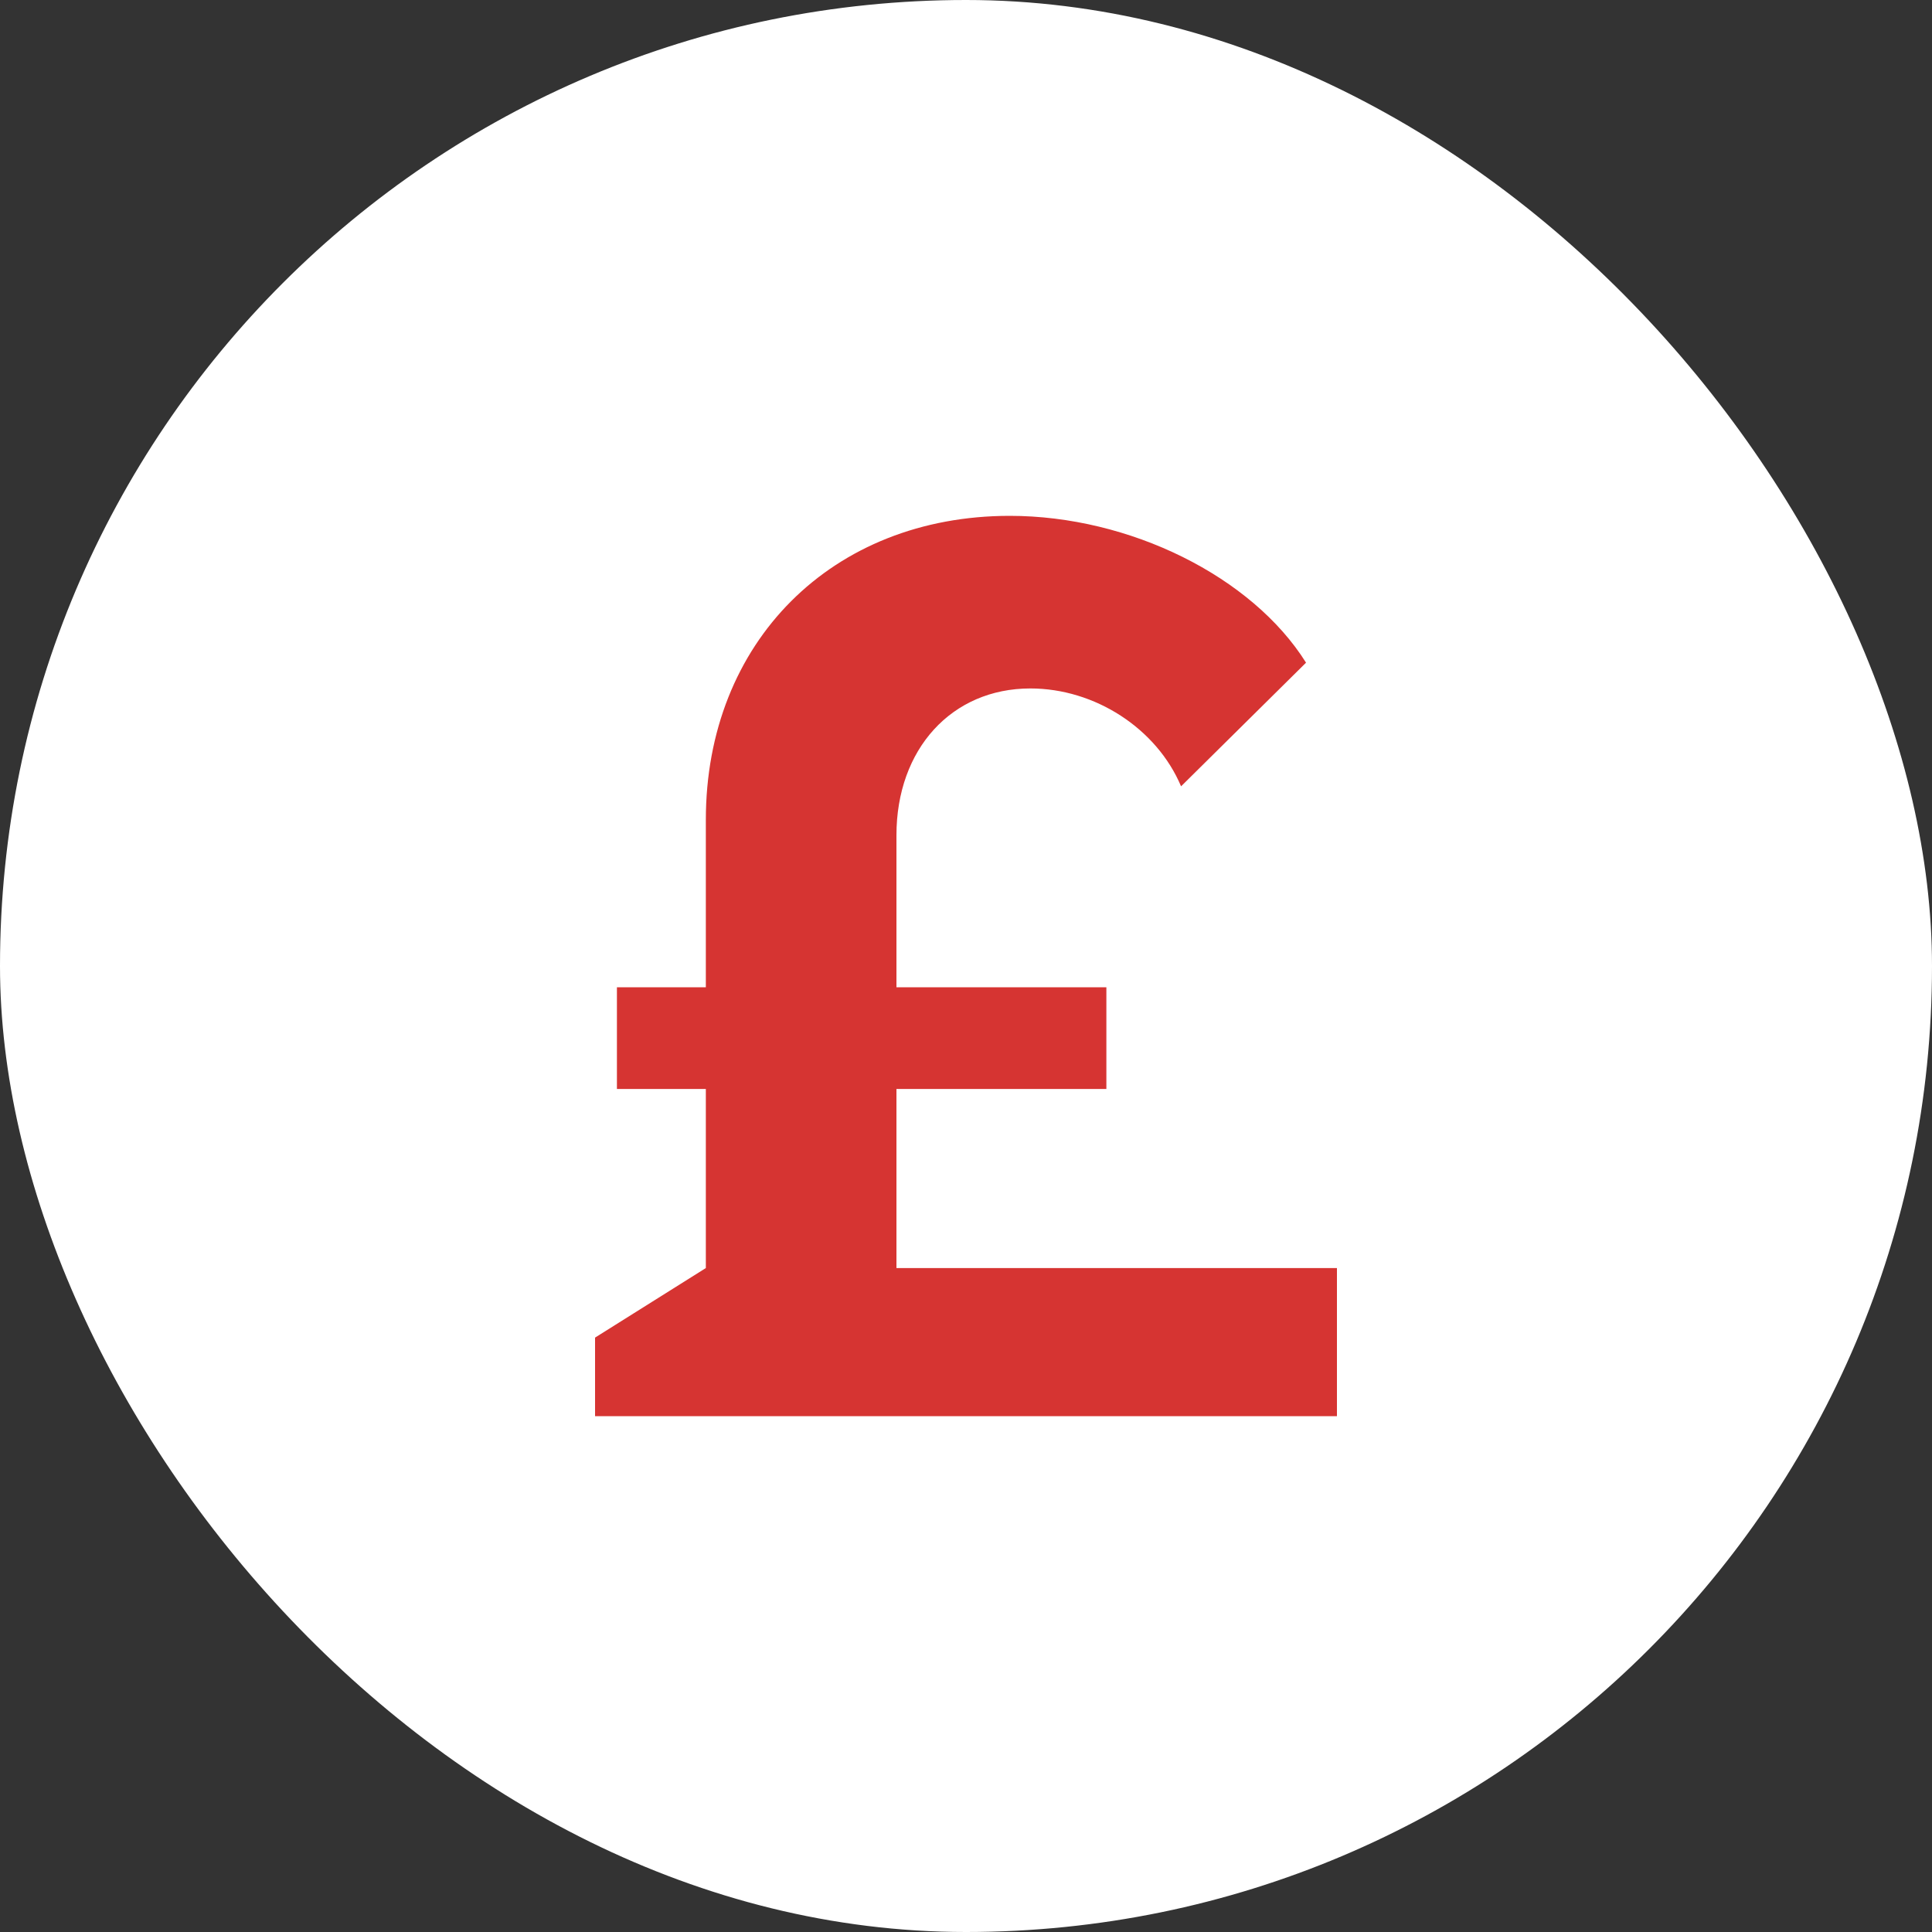
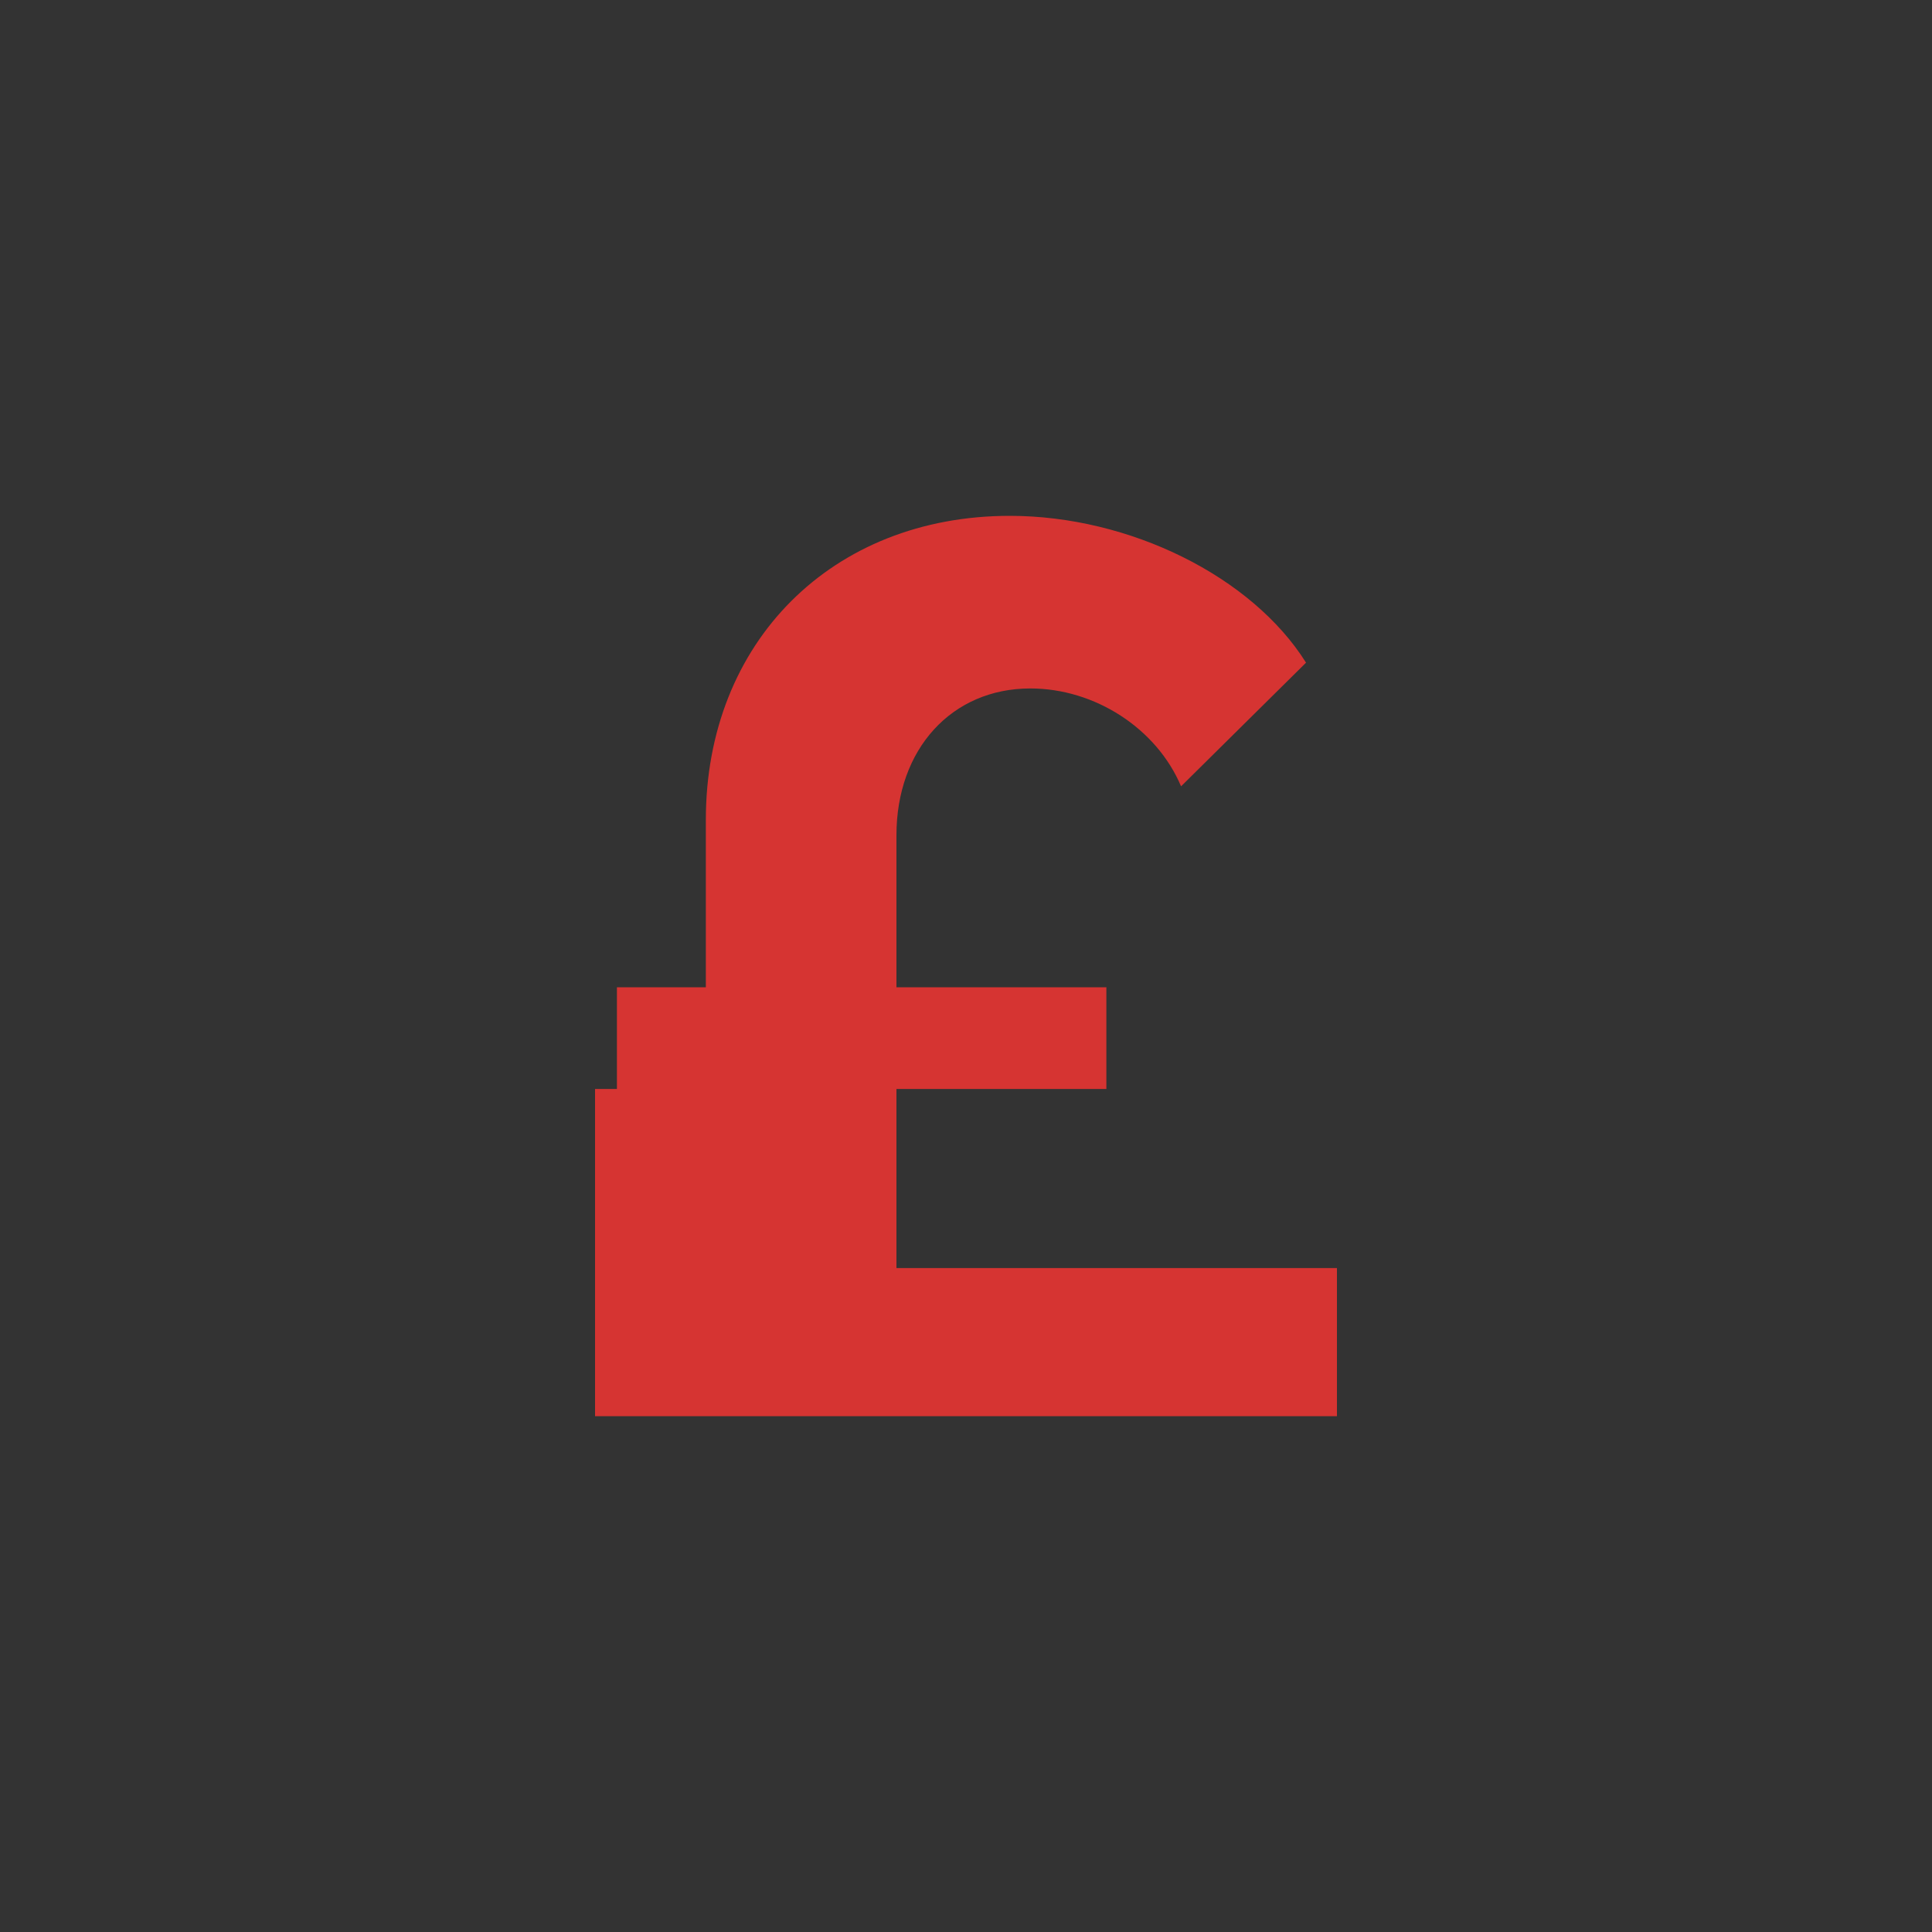
<svg xmlns="http://www.w3.org/2000/svg" width="41" height="41" viewBox="0 0 41 41" fill="none">
  <rect x="0" y="0" width="41" height="41" fill="#333333" stroke="none" />
-   <rect width="41" height="41" rx="20.5" fill="white" />
-   <path d="M19.024 26.91H28.372V30.053H12.628V28.386L14.979 26.91V23.11H13.092V20.951H14.979V17.398C14.979 13.626 17.657 10.947 21.429 10.947C23.971 10.947 26.568 12.232 27.716 14.063L25.064 16.687C24.545 15.457 23.233 14.61 21.866 14.61C20.199 14.61 19.024 15.894 19.024 17.726V20.951H23.479V23.11H19.024V26.91Z" fill="#D63432" />
+   <path d="M19.024 26.91H28.372V30.053H12.628V28.386V23.11H13.092V20.951H14.979V17.398C14.979 13.626 17.657 10.947 21.429 10.947C23.971 10.947 26.568 12.232 27.716 14.063L25.064 16.687C24.545 15.457 23.233 14.61 21.866 14.61C20.199 14.61 19.024 15.894 19.024 17.726V20.951H23.479V23.11H19.024V26.91Z" fill="#D63432" />
</svg>